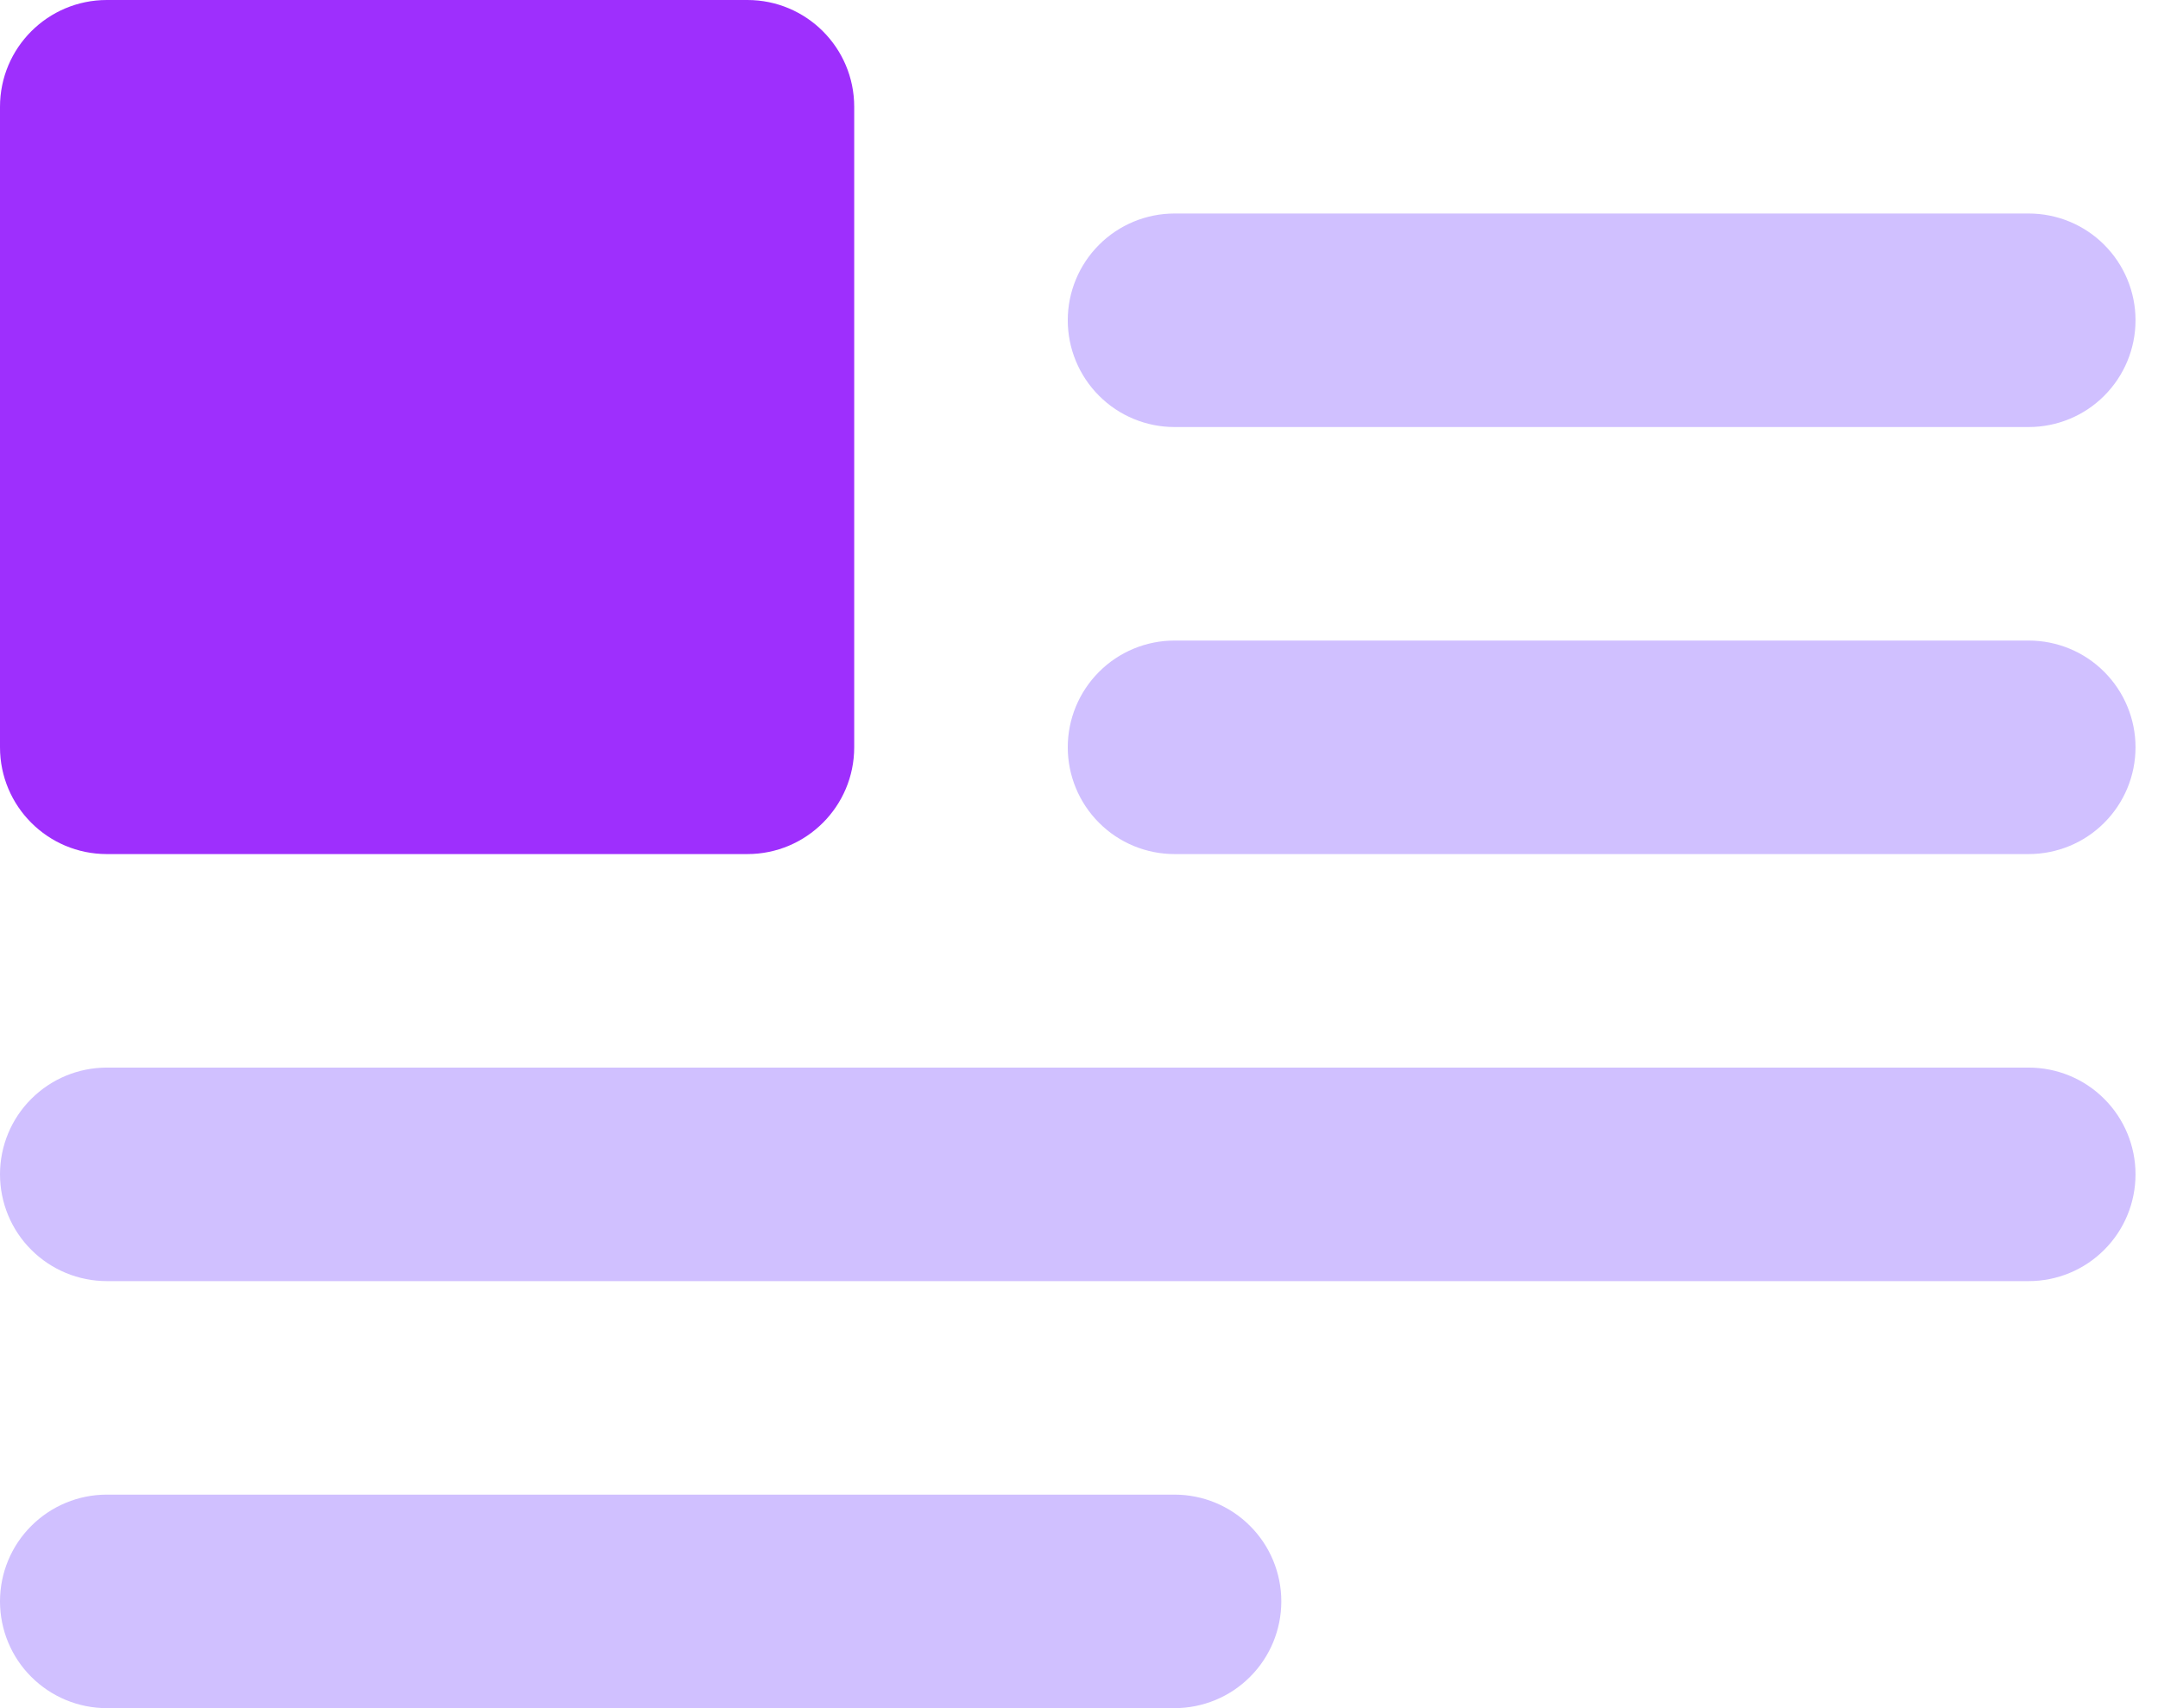
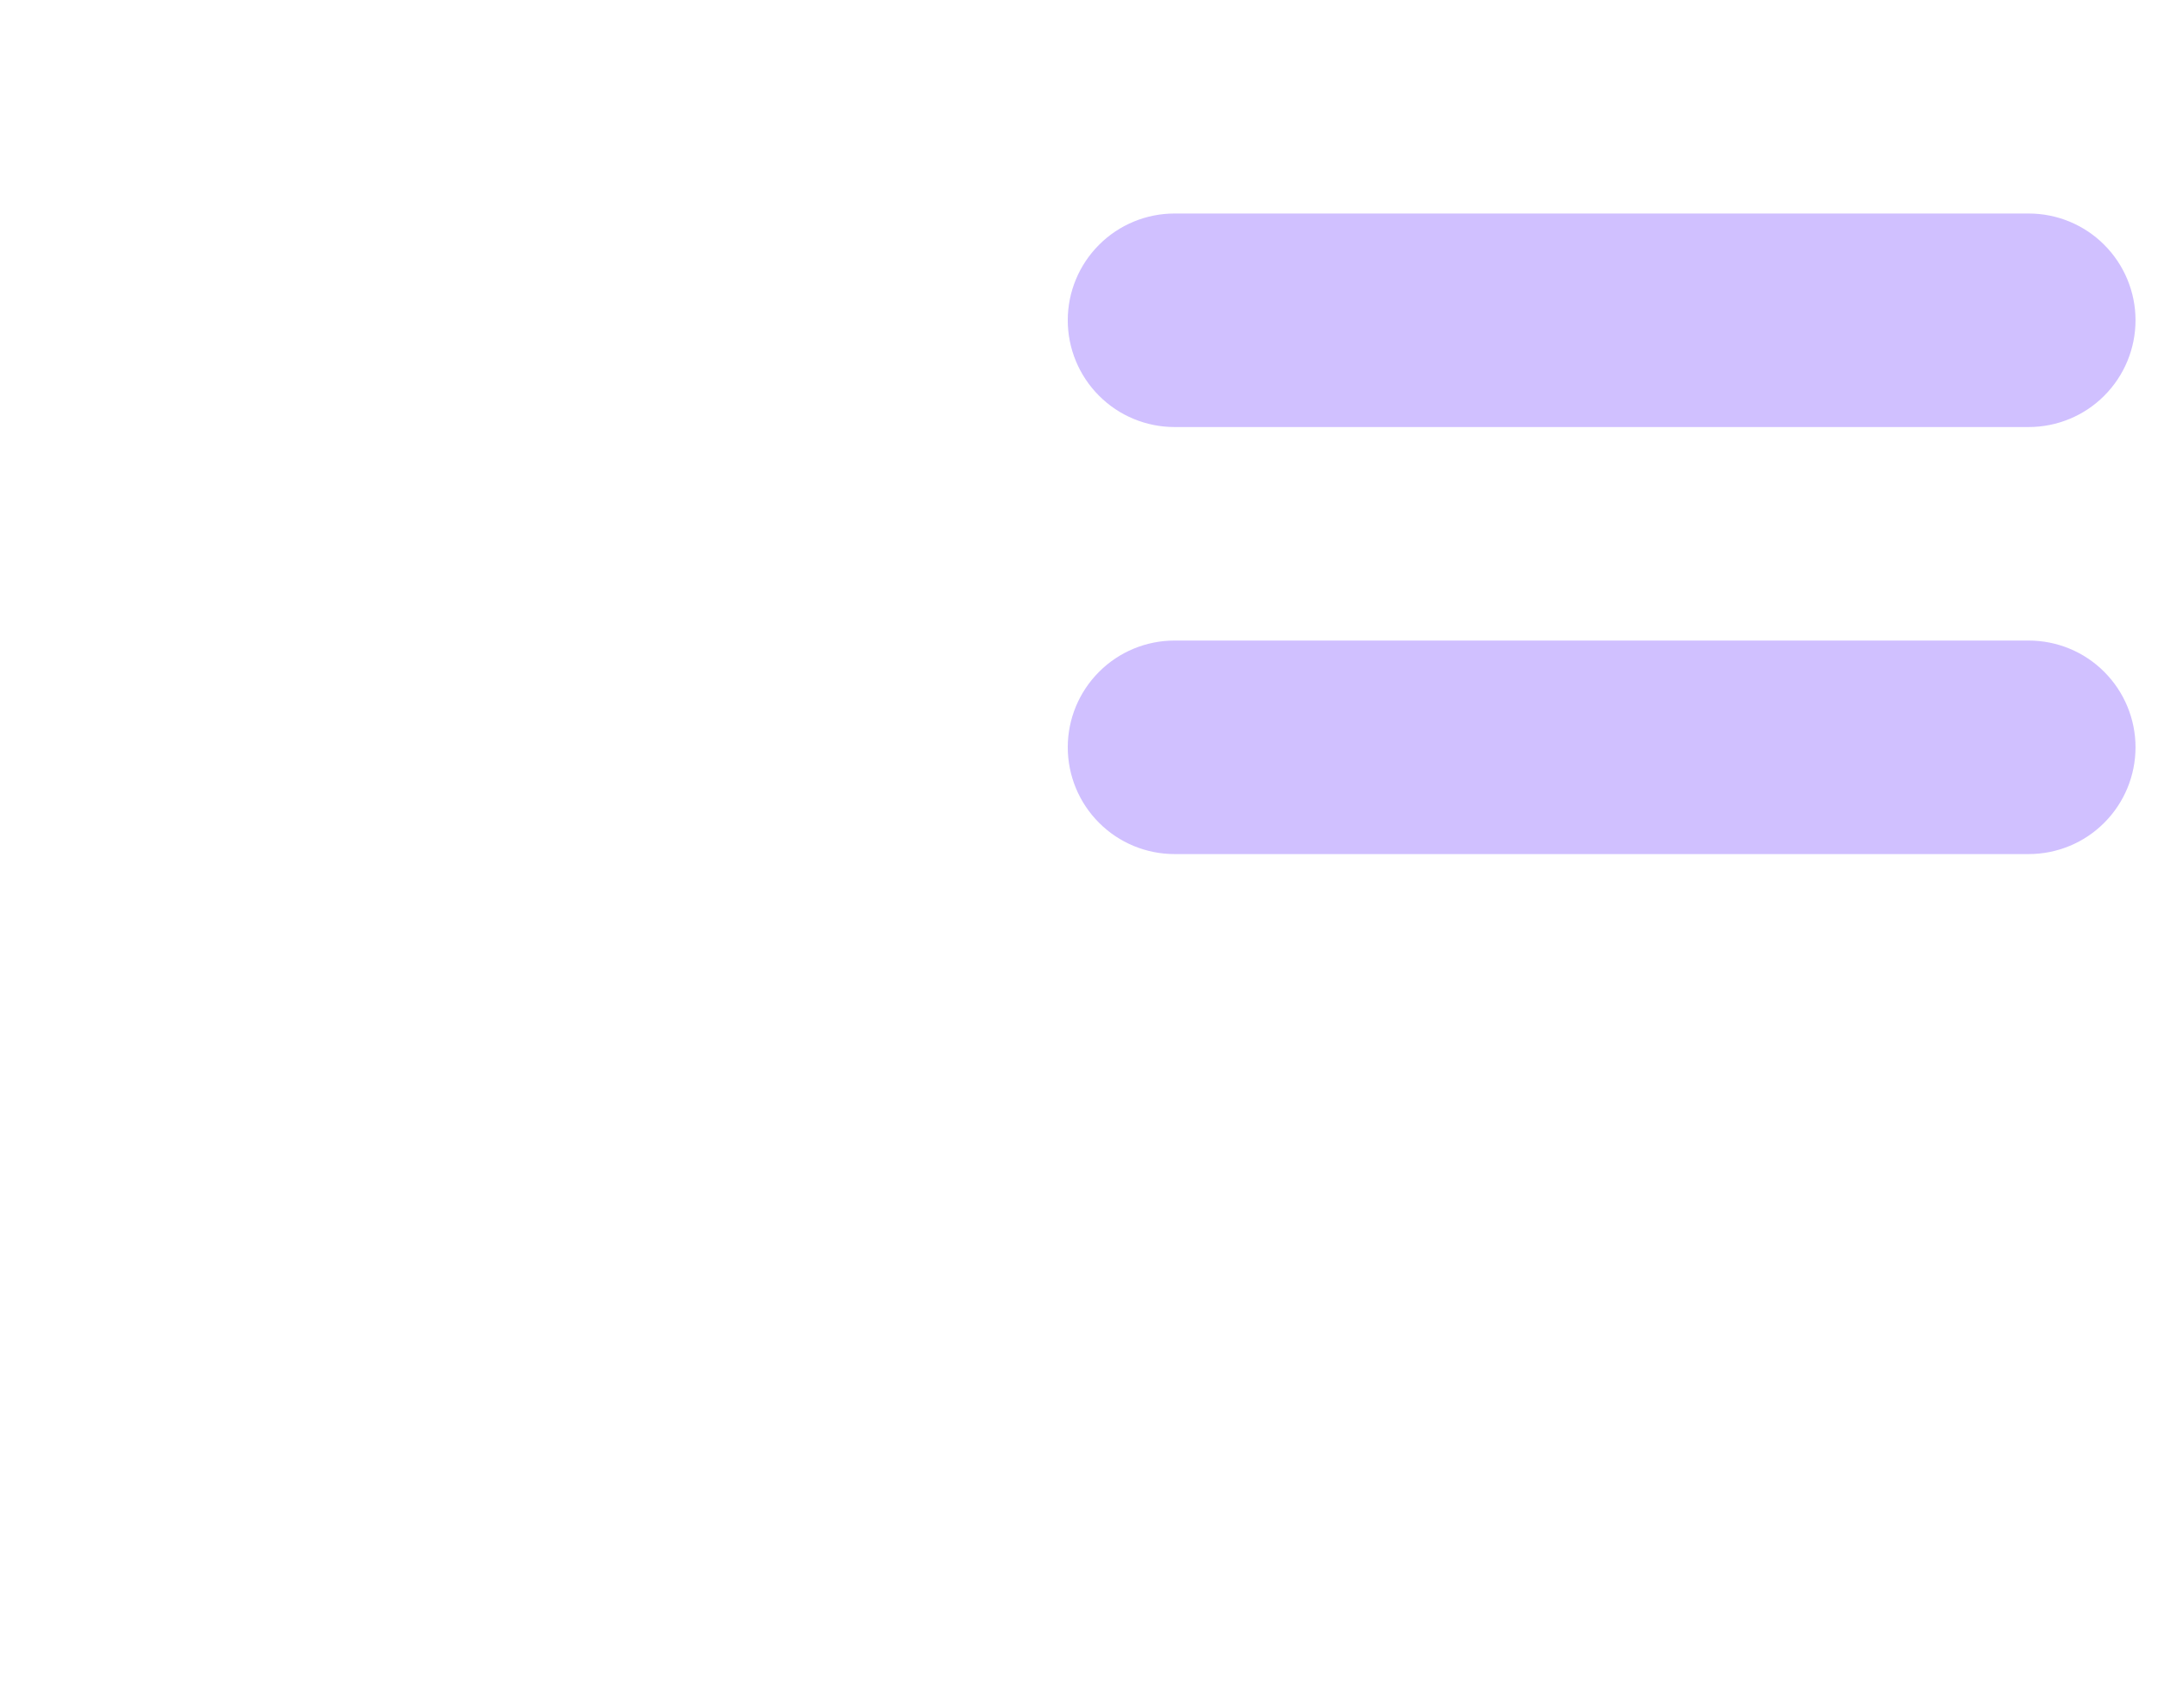
<svg xmlns="http://www.w3.org/2000/svg" width="24" height="19" viewBox="0 0 24 19" fill="none">
  <path d="M22.562 4.75H13.062C12.748 4.75 12.445 4.625 12.223 4.402C12 4.179 11.875 3.877 11.875 3.562C11.875 3.248 12 2.946 12.223 2.723C12.445 2.5 12.748 2.375 13.062 2.375H22.562C22.877 2.375 23.18 2.5 23.402 2.723C23.625 2.946 23.75 3.248 23.75 3.562C23.75 3.877 23.625 4.179 23.402 4.402C23.18 4.625 22.877 4.75 22.562 4.75ZM22.562 9.5H13.062C12.748 9.5 12.445 9.375 12.223 9.152C12 8.929 11.875 8.627 11.875 8.312C11.875 7.998 12 7.696 12.223 7.473C12.445 7.25 12.748 7.125 13.062 7.125H22.562C22.877 7.125 23.18 7.25 23.402 7.473C23.625 7.696 23.75 7.998 23.75 8.312C23.75 8.627 23.625 8.929 23.402 9.152C23.18 9.375 22.877 9.5 22.562 9.5Z" fill="#D0C0FF" />
-   <path d="M8.312 0H1.188C0.532 0 0 0.532 0 1.188V8.312C0 8.968 0.532 9.5 1.188 9.5H8.312C8.968 9.5 9.5 8.968 9.5 8.312V1.188C9.5 0.532 8.968 0 8.312 0Z" fill="#9E2FFD" />
-   <path d="M22.562 14.25H1.188C0.873 14.25 0.571 14.125 0.348 13.902C0.125 13.68 0 13.377 0 13.062C0 12.748 0.125 12.445 0.348 12.223C0.571 12 0.873 11.875 1.188 11.875H22.562C22.877 11.875 23.18 12 23.402 12.223C23.625 12.445 23.75 12.748 23.75 13.062C23.75 13.377 23.625 13.68 23.402 13.902C23.18 14.125 22.877 14.25 22.562 14.25ZM13.062 19H1.188C0.873 19 0.571 18.875 0.348 18.652C0.125 18.43 0 18.127 0 17.812C0 17.498 0.125 17.195 0.348 16.973C0.571 16.75 0.873 16.625 1.188 16.625H13.062C13.377 16.625 13.68 16.75 13.902 16.973C14.125 17.195 14.25 17.498 14.25 17.812C14.25 18.127 14.125 18.43 13.902 18.652C13.68 18.875 13.377 19 13.062 19Z" fill="#D0C0FF" />
</svg>